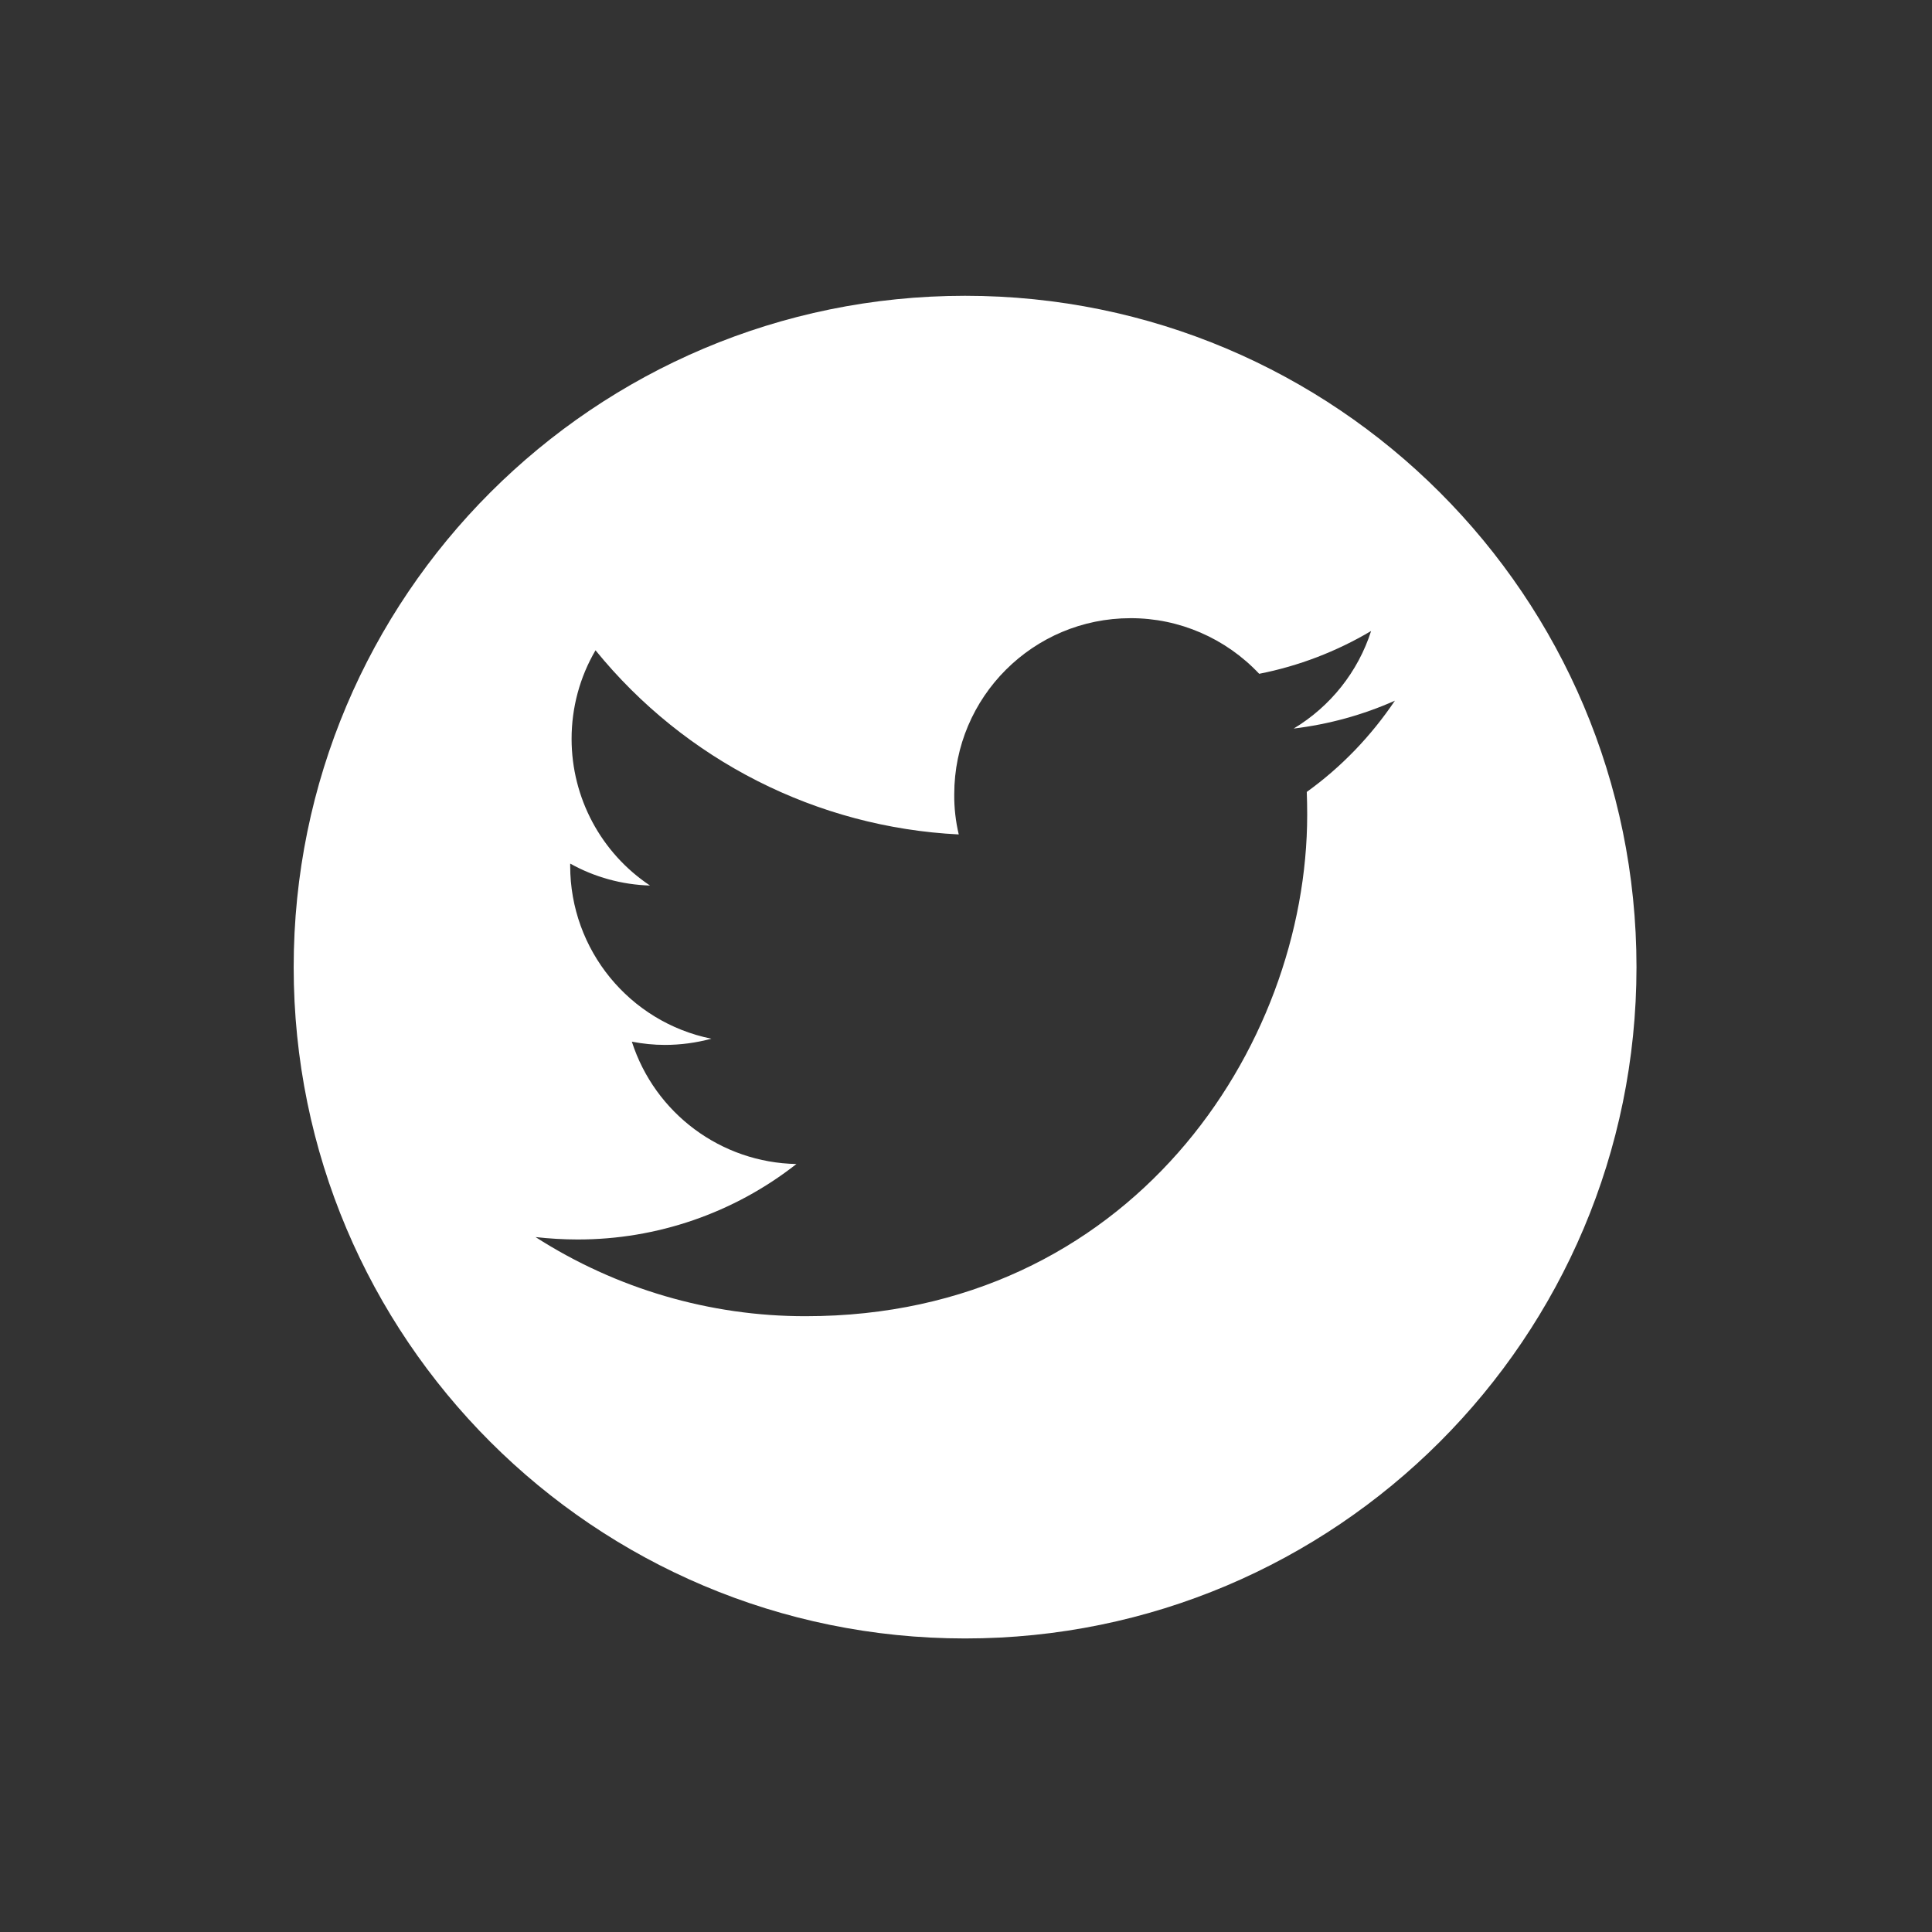
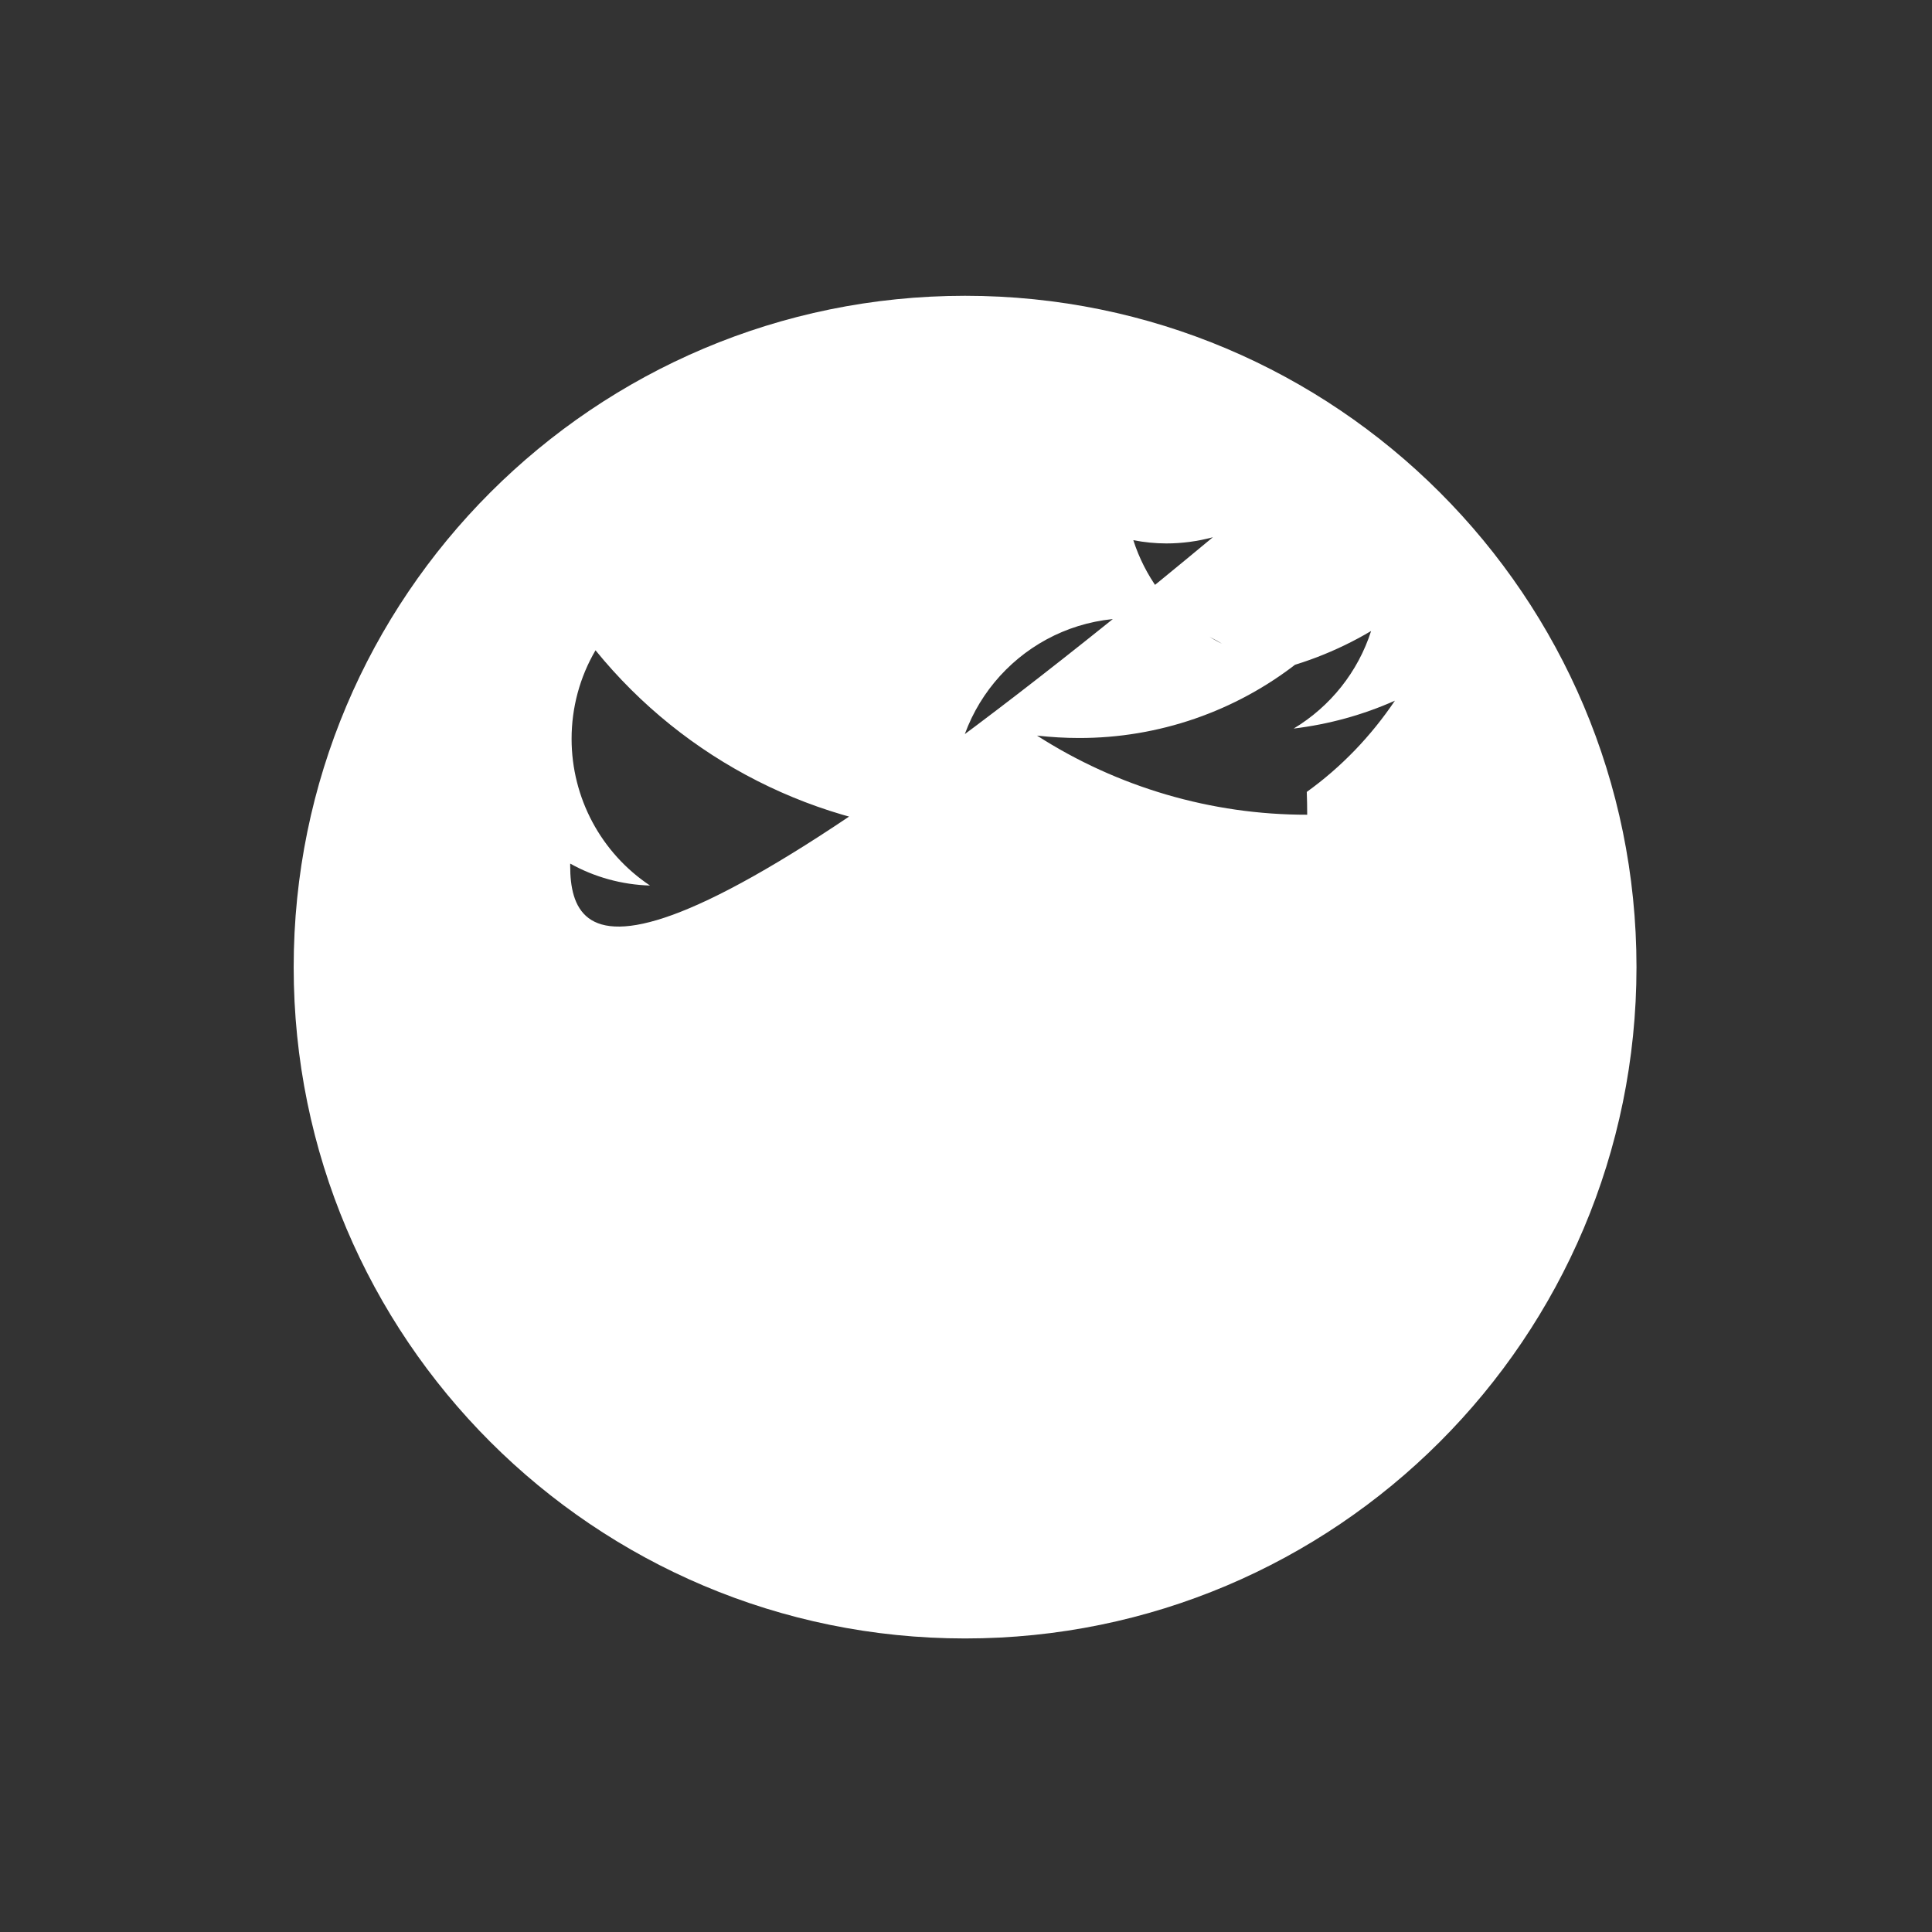
<svg xmlns="http://www.w3.org/2000/svg" version="1.1" id="Layer_1" x="0px" y="0px" viewBox="0 0 137.23 137.23" style="enable-background:new 0 0 137.23 137.23;" xml:space="preserve">
  <rect x="0" y="0" width="137.23" height="137.23" fill="#333333" stroke="none" />
  <style type="text/css">
	.st0{fill:#FFFFFF;}
</style>
-   <path id="Path_165" class="st0" d="M92.82,56.25c0.02,0.54,0.03,1.08,0.03,1.62c0,16.54-12.59,35.62-35.62,35.62  c-6.8,0.01-13.47-1.95-19.19-5.62c0.99,0.11,1.99,0.17,2.98,0.17c5.64,0.01,11.12-1.88,15.55-5.36c-5.35-0.1-10.05-3.59-11.69-8.69  c0.78,0.15,1.56,0.23,2.35,0.23c1.11,0,2.22-0.15,3.3-0.44C44.7,72.6,40.5,67.46,40.5,61.5v-0.16c1.74,0.97,3.68,1.5,5.67,1.56  c-3.48-2.32-5.57-6.23-5.57-10.42c0-2.21,0.58-4.38,1.7-6.29c6.35,7.82,15.73,12.58,25.8,13.08c-0.22-0.93-0.33-1.89-0.32-2.85  c0-6.91,5.61-12.51,12.52-12.51c3.46-0.01,6.77,1.43,9.14,3.95c2.8-0.55,5.49-1.58,7.95-3.04c-0.93,2.9-2.89,5.36-5.5,6.93  c2.48-0.3,4.9-0.96,7.19-1.98C97.38,52.29,95.27,54.49,92.82,56.25 M68.55,21.01c-26.34,0-47.69,21.35-47.69,47.69  c0,26.34,21.35,47.68,47.69,47.68c26.34,0,47.69-21.35,47.69-47.69C116.24,42.36,94.89,21.01,68.55,21.01L68.55,21.01" />
+   <path id="Path_165" class="st0" d="M92.82,56.25c0.02,0.54,0.03,1.08,0.03,1.62c-6.8,0.01-13.47-1.95-19.19-5.62c0.99,0.11,1.99,0.17,2.98,0.17c5.64,0.01,11.12-1.88,15.55-5.36c-5.35-0.1-10.05-3.59-11.69-8.69  c0.78,0.15,1.56,0.23,2.35,0.23c1.11,0,2.22-0.15,3.3-0.44C44.7,72.6,40.5,67.46,40.5,61.5v-0.16c1.74,0.97,3.68,1.5,5.67,1.56  c-3.48-2.32-5.57-6.23-5.57-10.42c0-2.21,0.58-4.38,1.7-6.29c6.35,7.82,15.73,12.58,25.8,13.08c-0.22-0.93-0.33-1.89-0.32-2.85  c0-6.91,5.61-12.51,12.52-12.51c3.46-0.01,6.77,1.43,9.14,3.95c2.8-0.55,5.49-1.58,7.95-3.04c-0.93,2.9-2.89,5.36-5.5,6.93  c2.48-0.3,4.9-0.96,7.19-1.98C97.38,52.29,95.27,54.49,92.82,56.25 M68.55,21.01c-26.34,0-47.69,21.35-47.69,47.69  c0,26.34,21.35,47.68,47.69,47.68c26.34,0,47.69-21.35,47.69-47.69C116.24,42.36,94.89,21.01,68.55,21.01L68.55,21.01" />
</svg>